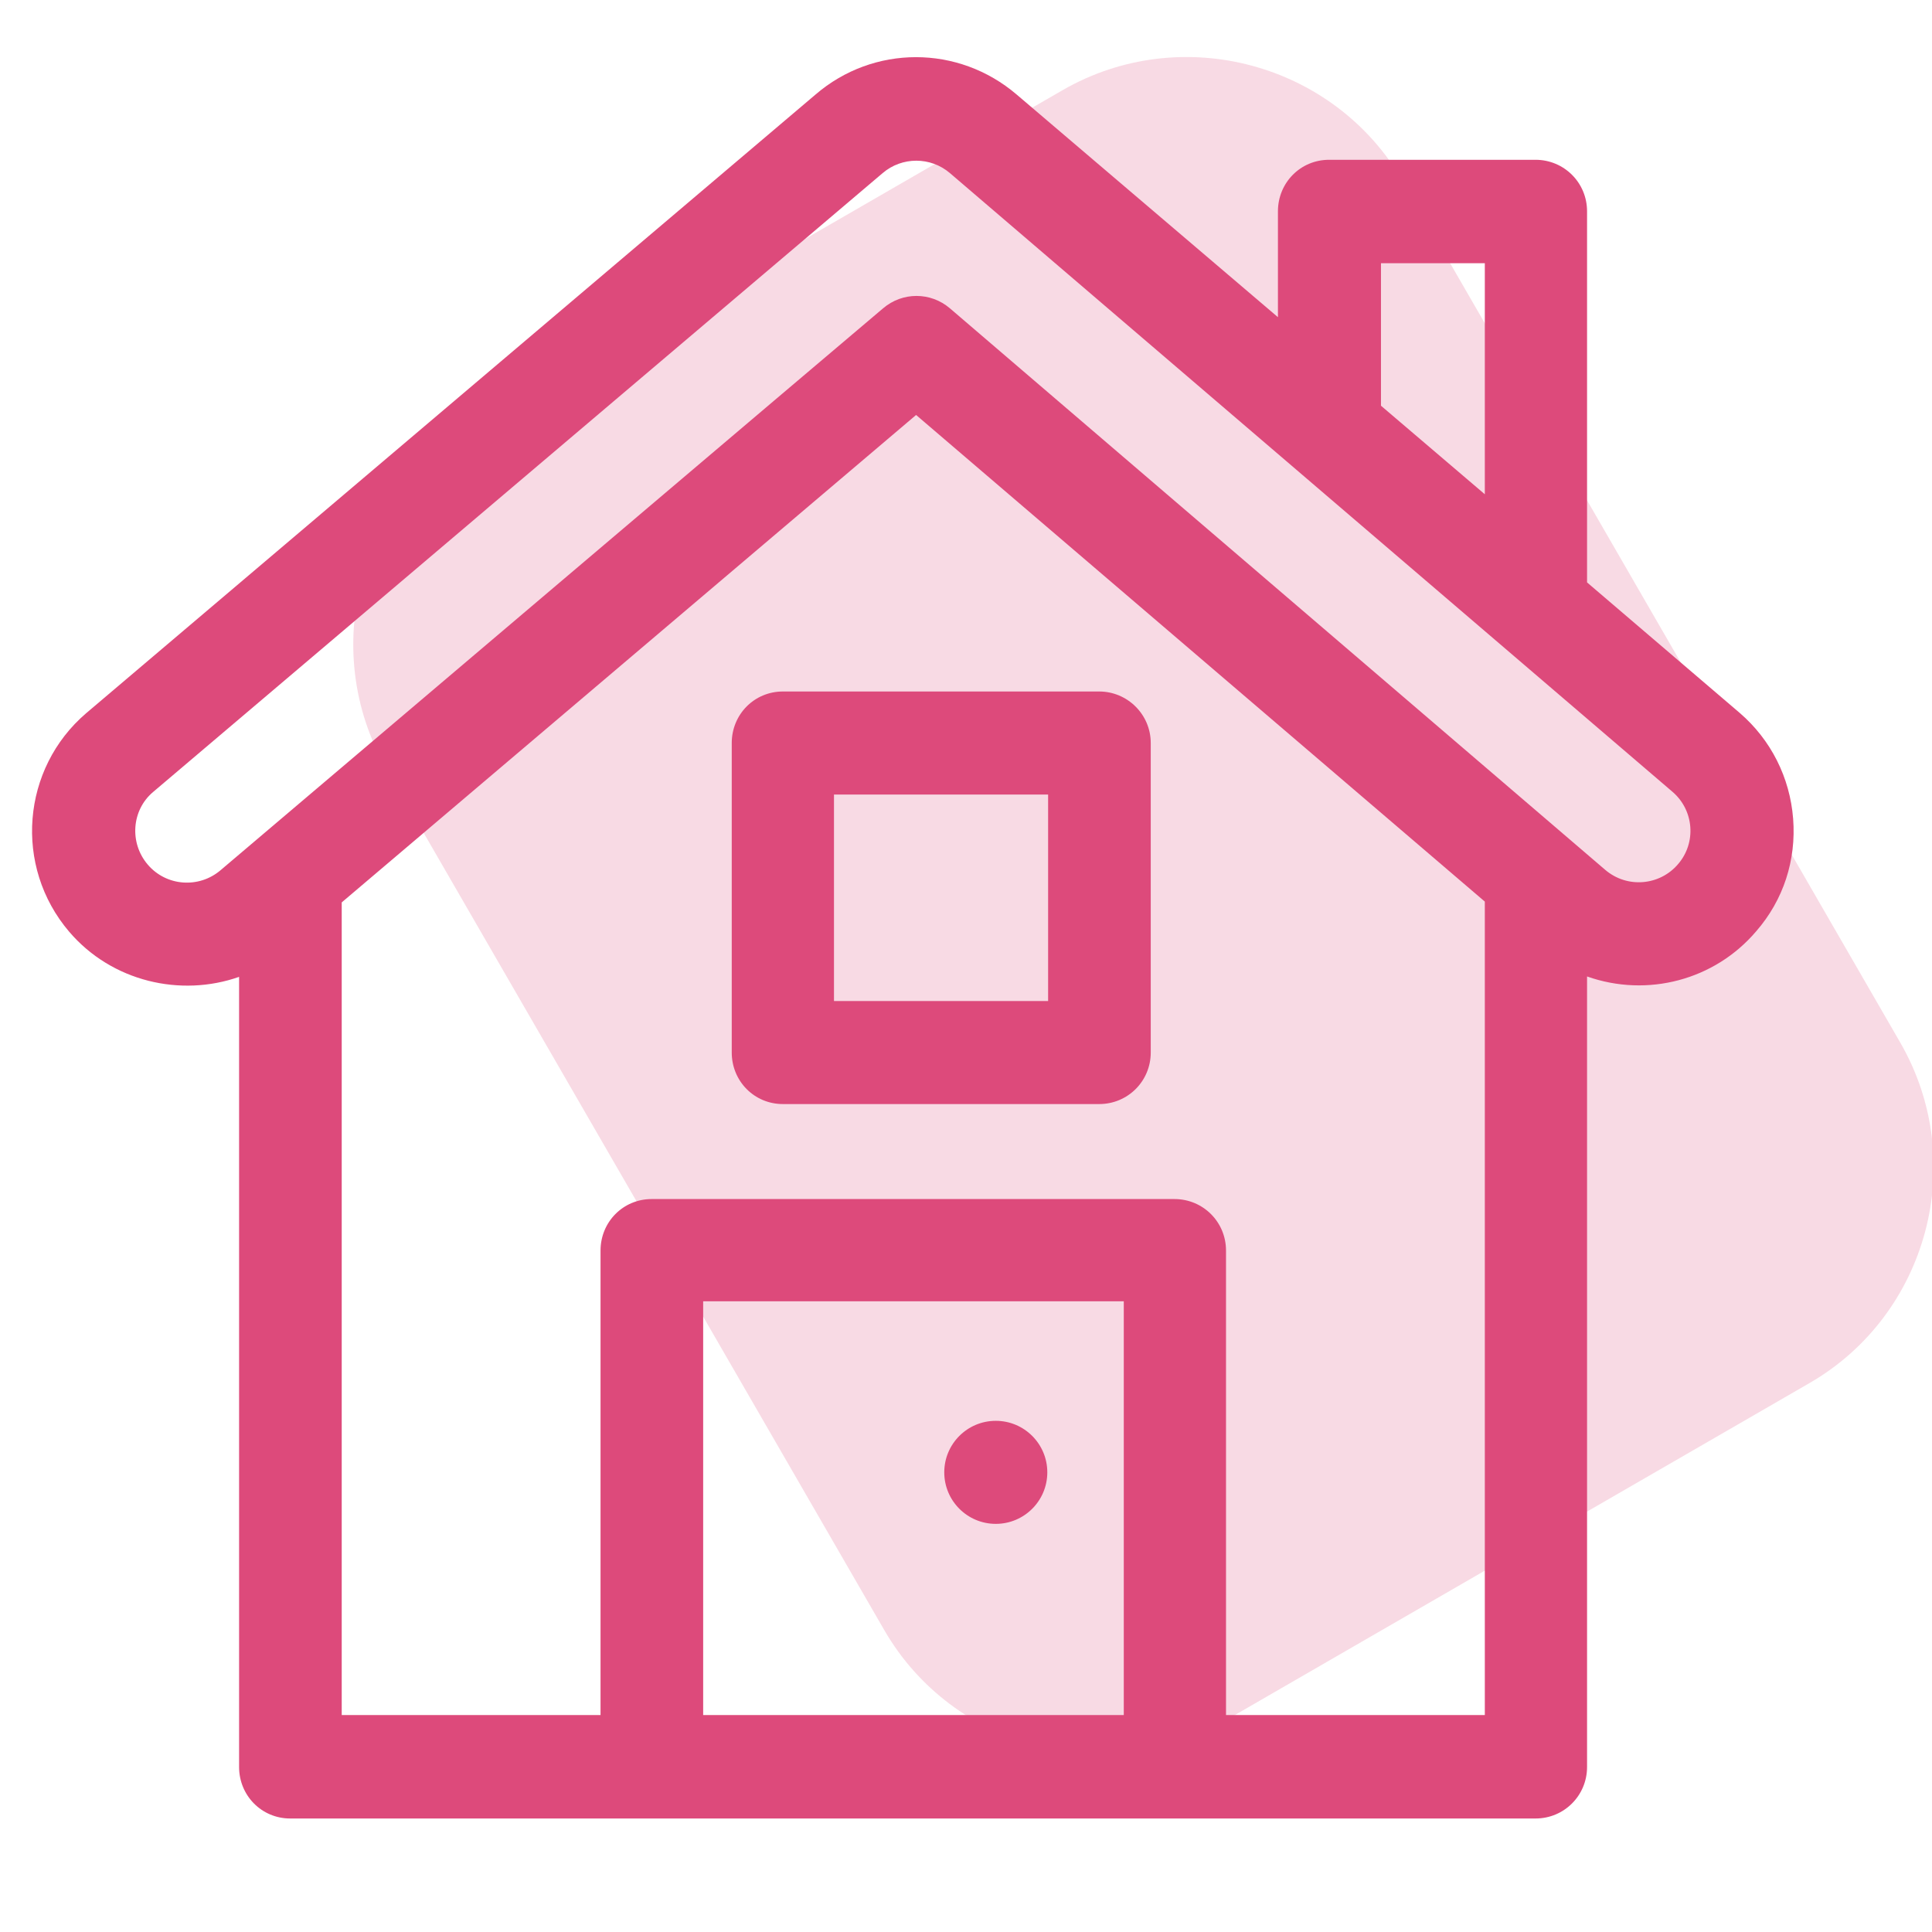
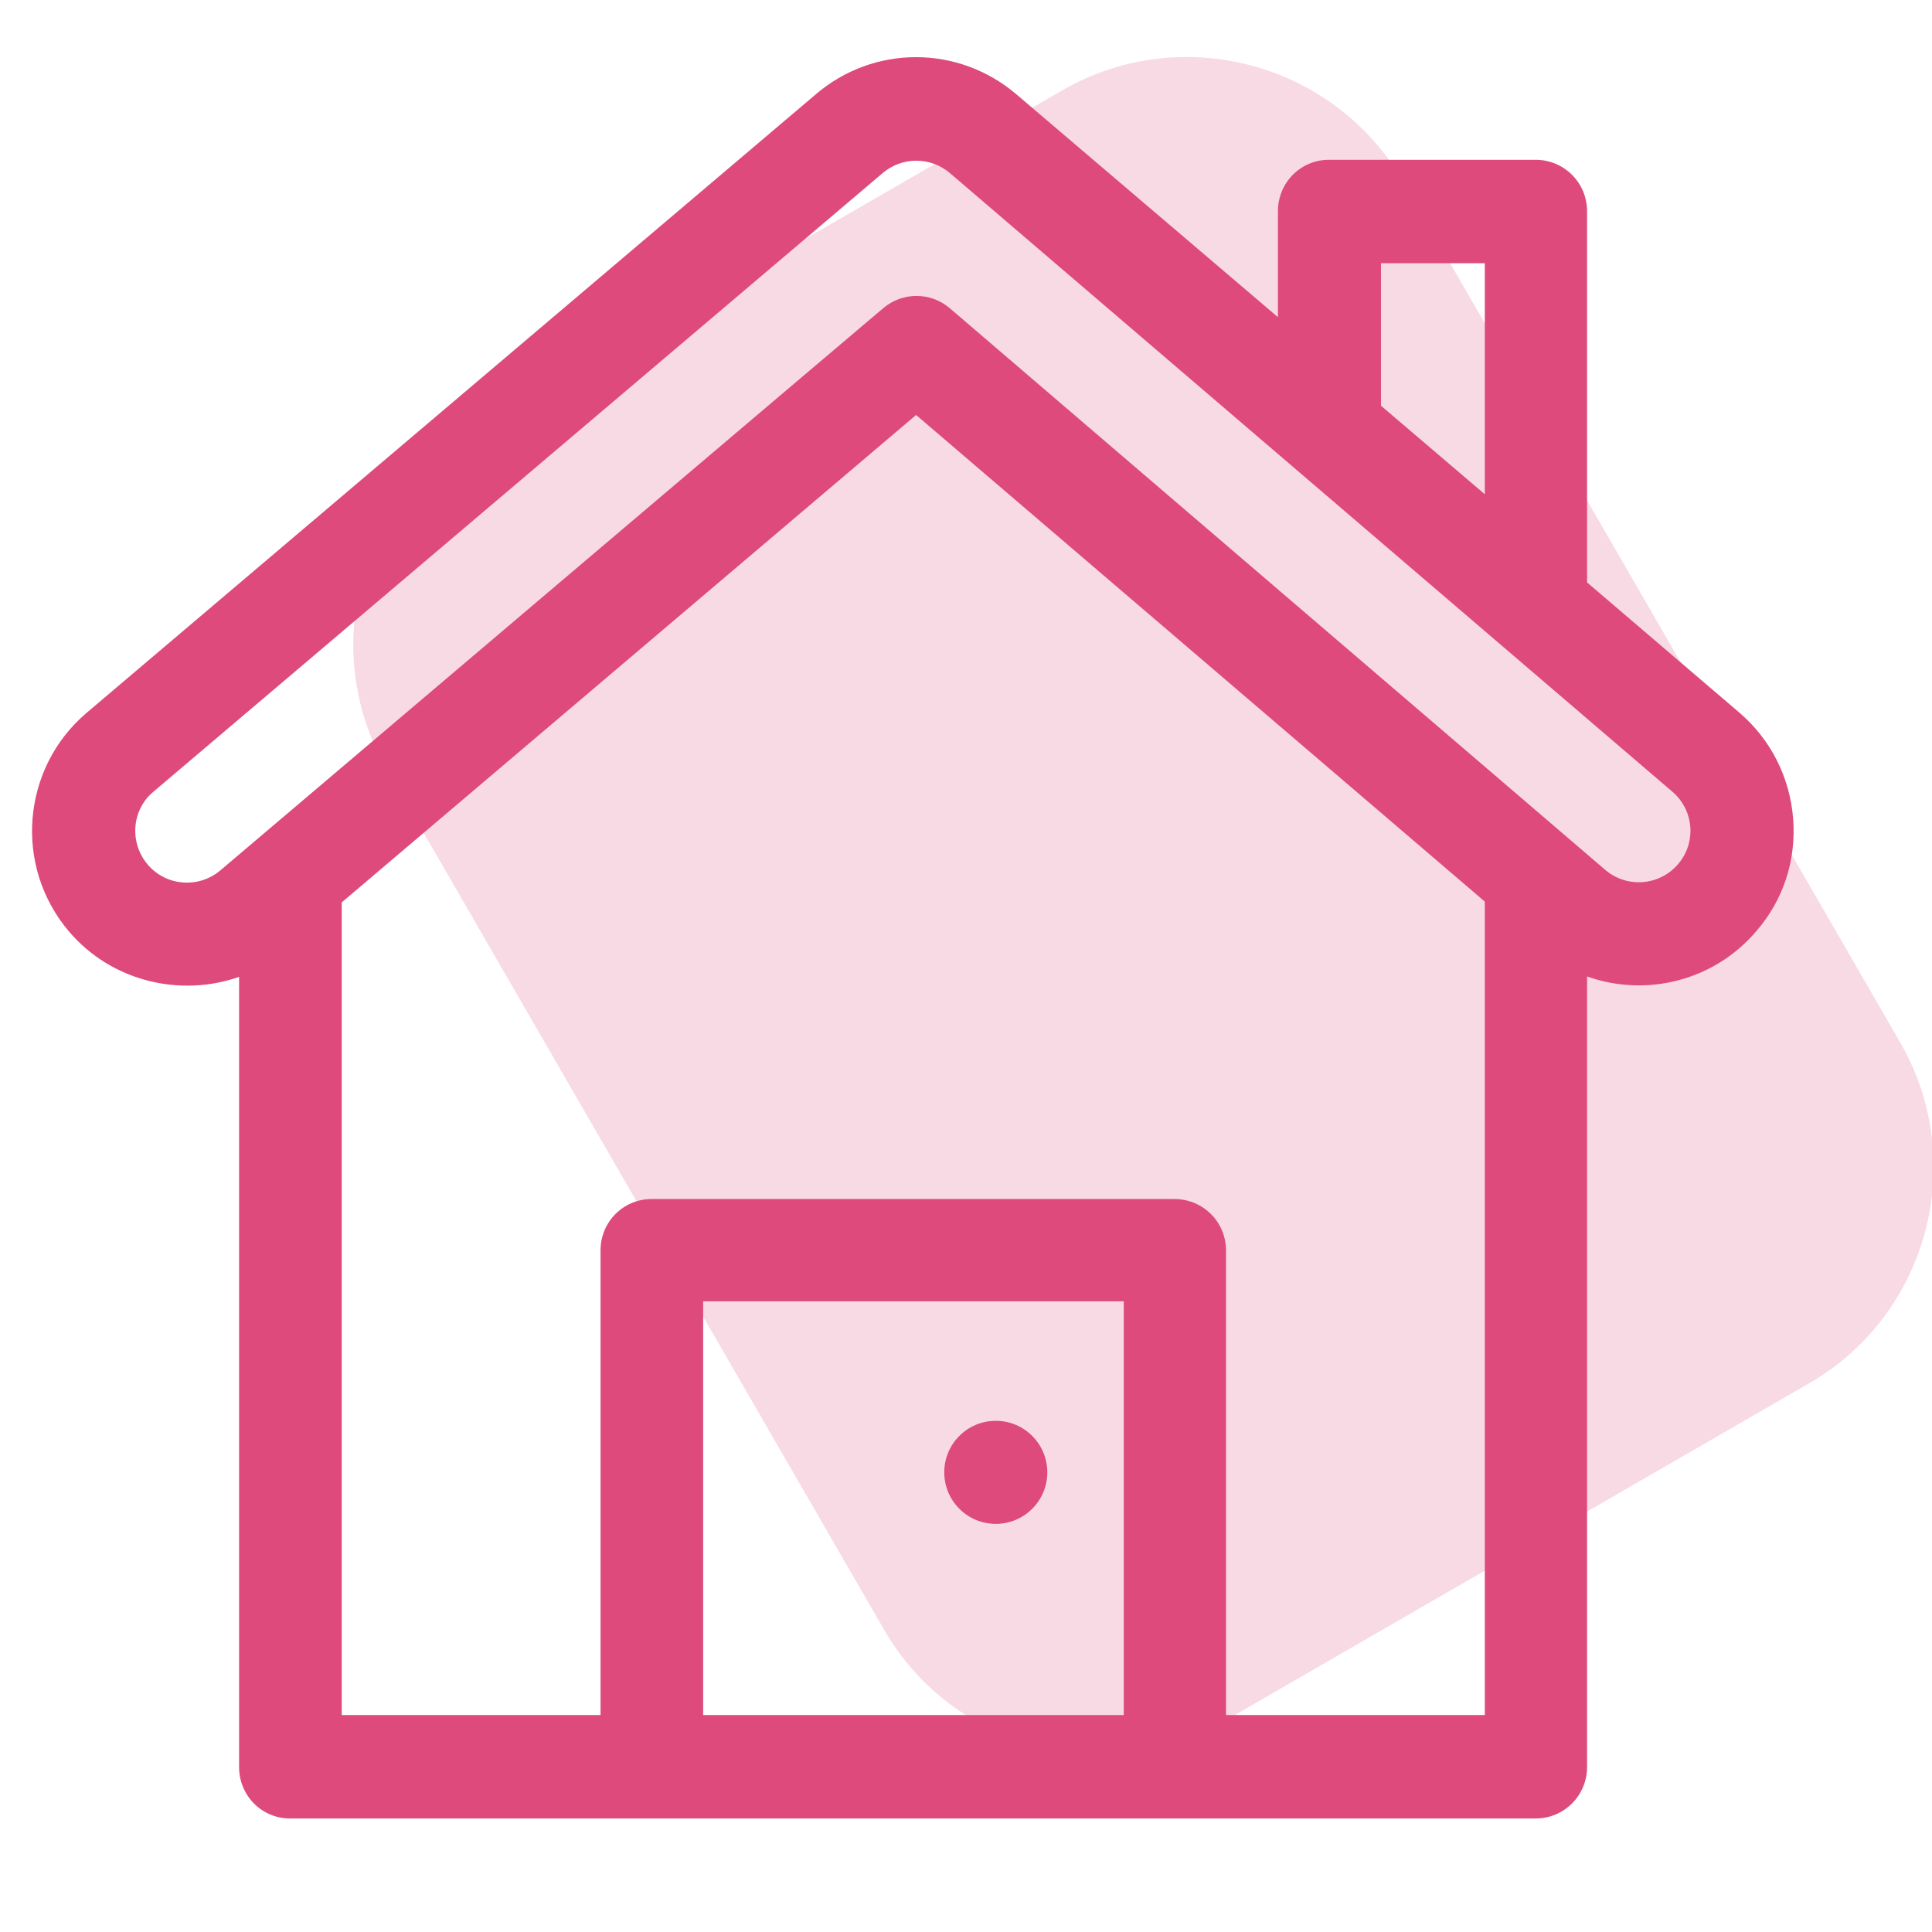
<svg xmlns="http://www.w3.org/2000/svg" version="1.1" id="Calque_1" x="0px" y="0px" viewBox="0 0 480 480" style="enable-background:new 0 0 480 480;" xml:space="preserve">
  <style type="text/css">
	.st0{display:none;opacity:0.2;fill:#F9B858;enable-background:new    ;}
	.st1{display:none;opacity:0.2;fill:#95398A;enable-background:new    ;}
	.st2{opacity:0.2;fill:#DD4A7B;enable-background:new    ;}
	.st3{display:none;opacity:0.2;fill:#ED7A65;enable-background:new    ;}
	.st4{display:none;}
	.st5{display:inline;fill:#95398A;}
	.st6{fill:#DD4A7B;}
</style>
  <path class="st0" d="M449.6,343.6l-145.4,84c-29.5,17-67.5,6.8-84.5-22.6L96,190.9c-17-29.5-6.8-67.5,22.6-84.5l145.4-84  c29.5-17,67.5-6.8,84.5,22.6l123.6,214C489.2,288.6,479,326.6,449.6,343.6z" />
-   <path class="st1" d="M449.6,343.6l-145.4,84c-29.5,17-67.5,6.8-84.5-22.6L96,190.9c-17-29.5-6.8-67.5,22.6-84.5l145.4-84  c29.5-17,67.5-6.8,84.5,22.6l123.6,214C489.2,288.6,479,326.6,449.6,343.6z" />
  <path class="st2" d="M449.6,343.6l-145.4,84c-29.5,17-67.5,6.8-84.5-22.6L96,190.9c-17-29.5-6.8-67.5,22.6-84.5l145.4-84  c29.5-17,67.5-6.8,84.5,22.6l123.6,214C489.2,288.6,479,326.6,449.6,343.6z" />
  <path class="st3" d="M449.6,343.6l-145.4,84c-29.5,17-67.5,6.8-84.5-22.6L96,190.9c-17-29.5-6.8-67.5,22.6-84.5l145.4-84  c29.5-17,67.5-6.8,84.5,22.6l123.6,214C489.2,288.6,479,326.6,449.6,343.6z" />
  <g class="st4">
    <path class="st5" d="M284.6,50.8c0.1,0.2,0.1,0.4,0.2,0.5c0.1,0.2,0.1,0.2,0.1,0.3l11.6,23.2c4.1,8.1,12.4,13.3,21.5,13.2h30.4   L326,114.9c-2,2.4-2.4,5.7-1.1,8.5s4.1,4.6,7.2,4.6h32c2.1,0,4.2-0.8,5.7-2.3L407.3,88H460c6.1,0,11.6-3.4,14.3-8.8   c2.7-5.4,2.1-11.9-1.5-16.8L468,56c-7.6-10-19.4-16-32-16H329.4l-14-35c-1.2-3-4.2-5-7.4-5h-16c-4.4,0-8,3.6-8,8v40   c0,0.1,0.1,0.2,0.1,0.3C284.1,49.1,284.3,50,284.6,50.8z M360.7,112h-11.6l26.7-32h16.9L360.7,112z M455.2,65.6L460,72h-40.1   c0.1-2.1-0.8-4.2-2.3-5.7s-3.5-2.3-5.7-2.3h-40c-2.4,0-4.6,1.1-6.1,2.9l-4.3,5.1h-43.7c-3,0-5.8-1.7-7.2-4.4L305,56h131   C443.6,56,450.7,59.6,455.2,65.6z M302.6,16l9.6,24H300V16H302.6z" />
    <path class="st5" d="M12,232h296c4.4,0,8-3.6,8-8v-8c0-35.3-28.7-64-64-64H12c-4.4,0-8,3.6-8,8v64C4,228.4,7.6,232,12,232z M20,168   h232c13.6,0,26.6,5.8,35.7,16H228v16h69.2c1.8,5.1,2.8,10.5,2.8,16H20V168z" />
-     <path class="st5" d="M36,184h16v16H36V184z" />
    <path class="st5" d="M68,184h16v16H68V184z" />
-     <path class="st5" d="M100,184h16v16h-16V184z" />
-     <path class="st5" d="M132,184h16v16h-16V184z" />
    <path class="st5" d="M164,184h16v16h-16V184z" />
    <path class="st5" d="M196,184h16v16h-16V184z" />
    <path class="st5" d="M228,368c5.7,0,10.9-3.1,13.8-8h60.4c2.8,4.9,8.1,8,13.8,8s11-3.1,13.8-8H348c4.4,0,8-3.6,8-8v-40   c0-1.6-0.5-3.1-1.3-4.4l-16-24c-1.5-2.2-4-3.6-6.7-3.6h-48v-8c0-4.4-3.6-8-8-8h-80c-4.4,0-8,3.6-8,8v80c0,4.4,3.6,8,8,8h18.2   C217.1,364.9,222.3,368,228,368z M327.7,296l10.7,16H316v-16H327.7z M300,296v24c0,4.4,3.6,8,8,8h32v16h-10.2   c-2.8-4.9-8.1-8-13.8-8s-11,3.1-13.8,8H284v-48H300z M204,280h64v64h-26.2c-2.8-4.9-8.1-8-13.8-8s-11,3.1-13.8,8H204V280z" />
    <path class="st5" d="M60,344H28c-4.4,0-8,3.6-8,8v56h-8c-2.9,0-5.5,1.5-6.9,4s-1.4,5.5,0,8l32,56c1.4,2.5,4.1,4,6.9,4h120   c2.9,0,5.5-1.5,6.9-4l32-56c1.4-2.5,1.4-5.5,0-8s-4.1-4-6.9-4h-24c-1.2,0-2.5,0.3-3.6,0.8l-14.3,7.2H148v-24c0-4.4-3.6-8-8-8h-40   c0-4.4-3.6-8-8-8H68v-24C68,347.6,64.4,344,60,344z M36,360h16v48H36V360z M156,432c1.2,0,2.5-0.3,3.6-0.8l14.3-7.2h8.3l-22.9,40   H48.7l-22.9-40h32.3l14.3,7.2c1.1,0.5,2.3,0.8,3.6,0.8H156z M132,400v16h-32v-16H132z M84,392v24h-6.1l-9.9-4.9V392H84z" />
-     <path class="st5" d="M236,0h32v16h-32V0z" />
+     <path class="st5" d="M236,0h32v16h-32V0" />
    <path class="st5" d="M236,64h32v16h-32V64z" />
    <path class="st5" d="M212,32h56v16h-56V32z" />
    <path class="st5" d="M140,272h32v16h-32V272z" />
    <path class="st5" d="M140,336h32v16h-32V336z" />
    <path class="st5" d="M116,304h56v16h-56V304z" />
  </g>
  <g>
    <g>
      <path class="st6" d="M445.5,203.4c-0.8-10.2-5.5-19.6-13.3-26.3l-37.9-32.4V52.5c0-7.1-5.7-12.8-12.8-12.8h-51.3    c-7.1,0-12.7,5.7-12.7,12.8v26.3l-64.9-55.3c-14.5-12.4-35.6-12.4-50,0L21.4,177.2c-16,13.7-18.1,38-4.2,54.3    c10.6,12.4,27.7,16.3,42.2,11.2v196.3c0,7.1,5.6,12.8,12.7,12.8h309.4c7.1,0,12.8-5.7,12.8-12.8V242.6c15,5.3,31.7,0.9,42-11.2    C443.1,223.6,446.3,213.7,445.5,203.4z M343.1,65.4h25.8v57.4l-25.8-22V65.4z M279.1,426.1H174.7V323.3h104.5V426.1z M368.9,426.1    h-64.3V310.7c0-7.1-5.7-12.8-12.8-12.8H161.9c-7.1,0-12.7,5.7-12.7,12.8v115.4H84.9V224.2l142.7-121.1l141.3,120.9L368.9,426.1    L368.9,426.1z M416.9,214.7c-4.5,5.3-12.6,6.1-18.1,1.4L236,76.6c-4.8-4.1-11.8-4.1-16.6,0c-3.5,2.9-163.9,139-164.6,139.6    c-5.4,4.6-13.5,4-18.1-1.4c-4.6-5.4-4-13.5,1.3-18L219.3,43c4.8-4.1,11.9-4.1,16.7,0l179.5,153.7    C420.9,201.3,421.5,209.4,416.9,214.7z" />
    </g>
  </g>
  <g>
    <g>
-       <path class="st6" d="M273.1,171.8h-78.6c-7.1,0-12.7,5.7-12.7,12.8v76.9c0,7.1,5.6,12.8,12.7,12.8h78.6c7.1,0,12.8-5.7,12.8-12.8    v-76.9C285.9,177.5,280.1,171.8,273.1,171.8z M260.4,248.7h-53.2v-51.3h53.2V248.7z" />
-     </g>
+       </g>
  </g>
  <g>
    <g>
      <circle class="st6" cx="247.4" cy="365.8" r="12.8" />
    </g>
  </g>
</svg>